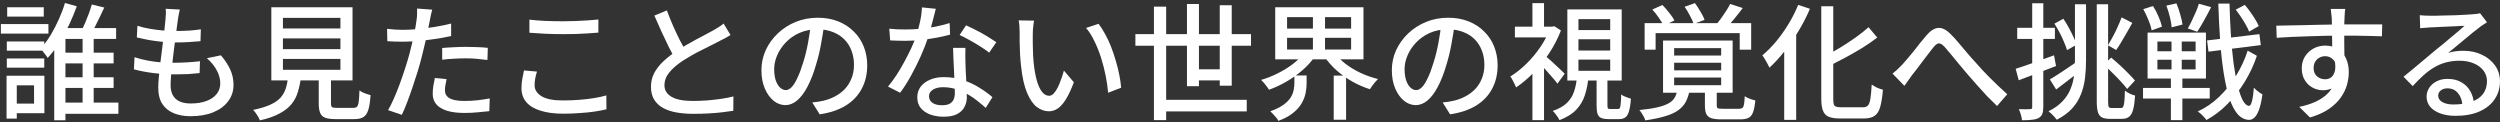
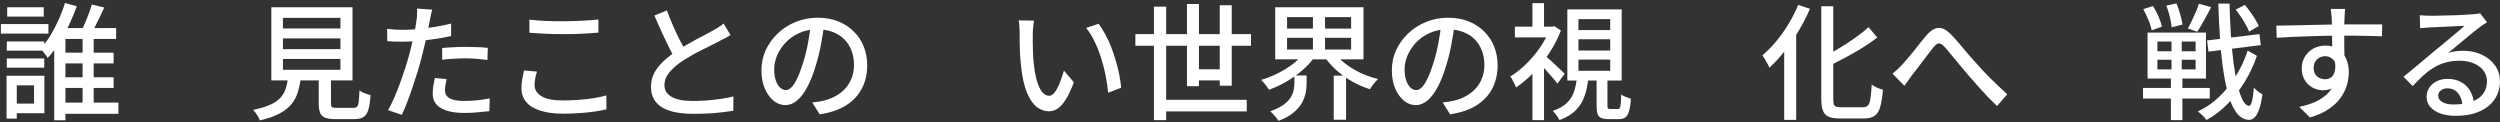
<svg xmlns="http://www.w3.org/2000/svg" width="694" height="34" viewBox="0 0 694 34" fill="none">
  <rect x="0" y="0" width="694" height="34" fill="#333333" stroke="none" />
  <path d="M671.731 4.224C672.174 4.271 672.641 4.306 673.131 4.329C673.644 4.352 674.111 4.364 674.531 4.364C674.881 4.364 675.441 4.364 676.211 4.364C677.004 4.341 677.891 4.317 678.871 4.294C679.874 4.271 680.866 4.247 681.846 4.224C682.826 4.177 683.701 4.131 684.471 4.084C685.264 4.037 685.847 4.002 686.221 3.979C686.851 3.932 687.329 3.886 687.656 3.839C688.006 3.792 688.274 3.734 688.461 3.664L690.386 6.184C690.036 6.417 689.674 6.651 689.301 6.884C688.927 7.117 688.554 7.386 688.181 7.689C687.737 8.016 687.154 8.471 686.431 9.054C685.731 9.614 684.972 10.244 684.156 10.944C683.339 11.621 682.534 12.286 681.741 12.939C680.947 13.592 680.236 14.176 679.606 14.689C680.306 14.456 681.006 14.304 681.706 14.234C682.406 14.141 683.106 14.094 683.806 14.094C685.742 14.094 687.481 14.467 689.021 15.214C690.561 15.961 691.774 16.964 692.661 18.224C693.547 19.484 693.991 20.942 693.991 22.599C693.991 24.442 693.501 26.087 692.521 27.534C691.564 28.981 690.164 30.112 688.321 30.929C686.501 31.746 684.284 32.154 681.671 32.154C680.061 32.154 678.649 31.932 677.436 31.489C676.222 31.046 675.277 30.427 674.601 29.634C673.947 28.817 673.621 27.884 673.621 26.834C673.621 25.971 673.854 25.166 674.321 24.419C674.811 23.649 675.487 23.042 676.351 22.599C677.237 22.132 678.252 21.899 679.396 21.899C680.982 21.899 682.301 22.226 683.351 22.879C684.424 23.509 685.241 24.349 685.801 25.399C686.384 26.449 686.699 27.592 686.746 28.829L683.561 29.284C683.491 27.884 683.082 26.741 682.336 25.854C681.612 24.967 680.632 24.524 679.396 24.524C678.649 24.524 678.031 24.722 677.541 25.119C677.074 25.516 676.841 25.982 676.841 26.519C676.841 27.289 677.226 27.896 677.996 28.339C678.789 28.782 679.804 29.004 681.041 29.004C683.024 29.004 684.716 28.759 686.116 28.269C687.516 27.756 688.577 27.021 689.301 26.064C690.024 25.084 690.386 23.906 690.386 22.529C690.386 21.432 690.059 20.452 689.406 19.589C688.752 18.726 687.854 18.061 686.711 17.594C685.567 17.104 684.261 16.859 682.791 16.859C681.391 16.859 680.107 17.022 678.941 17.349C677.797 17.652 676.724 18.107 675.721 18.714C674.717 19.297 673.726 20.032 672.746 20.919C671.789 21.782 670.797 22.774 669.771 23.894L667.216 21.304C667.916 20.744 668.686 20.114 669.526 19.414C670.366 18.714 671.206 18.014 672.046 17.314C672.909 16.591 673.714 15.914 674.461 15.284C675.231 14.631 675.872 14.094 676.386 13.674C676.876 13.277 677.471 12.799 678.171 12.239C678.871 11.656 679.594 11.049 680.341 10.419C681.087 9.789 681.799 9.194 682.476 8.634C683.152 8.051 683.712 7.561 684.156 7.164C683.782 7.187 683.269 7.211 682.616 7.234C681.962 7.257 681.239 7.292 680.446 7.339C679.676 7.362 678.894 7.397 678.101 7.444C677.307 7.467 676.584 7.502 675.931 7.549C675.277 7.572 674.776 7.596 674.426 7.619C674.006 7.642 673.562 7.677 673.096 7.724C672.652 7.747 672.232 7.782 671.836 7.829L671.731 4.224Z" fill="white" />
  <path d="M651.046 2.474C651.022 2.614 650.987 2.859 650.941 3.209C650.917 3.559 650.894 3.909 650.871 4.259C650.847 4.609 650.836 4.866 650.836 5.029C650.812 5.472 650.789 6.091 650.766 6.884C650.766 7.654 650.766 8.506 650.766 9.439C650.766 10.372 650.766 11.317 650.766 12.274C650.789 13.207 650.801 14.094 650.801 14.934C650.824 15.751 650.836 16.439 650.836 16.999L647.441 15.599C647.441 15.226 647.441 14.701 647.441 14.024C647.441 13.324 647.429 12.542 647.406 11.679C647.406 10.792 647.394 9.917 647.371 9.054C647.371 8.191 647.359 7.397 647.336 6.674C647.336 5.951 647.324 5.402 647.301 5.029C647.254 4.469 647.196 3.944 647.126 3.454C647.079 2.964 647.044 2.637 647.021 2.474H651.046ZM631.901 7.129C632.904 7.106 634.024 7.082 635.261 7.059C636.521 7.036 637.851 7.012 639.251 6.989C640.651 6.942 642.039 6.907 643.416 6.884C644.816 6.837 646.146 6.814 647.406 6.814C648.666 6.791 649.786 6.779 650.766 6.779C651.769 6.779 652.796 6.779 653.846 6.779C654.896 6.779 655.899 6.779 656.856 6.779C657.812 6.779 658.676 6.779 659.446 6.779C660.239 6.779 660.857 6.779 661.301 6.779L661.231 10.069C660.227 10.022 658.862 9.987 657.136 9.964C655.432 9.917 653.286 9.894 650.696 9.894C649.156 9.894 647.569 9.906 645.936 9.929C644.302 9.952 642.657 9.999 641.001 10.069C639.367 10.116 637.781 10.174 636.241 10.244C634.724 10.314 633.312 10.396 632.006 10.489L631.901 7.129ZM650.521 17.349C650.521 19.076 650.287 20.511 649.821 21.654C649.377 22.774 648.736 23.626 647.896 24.209C647.056 24.769 646.041 25.049 644.851 25.049C644.127 25.049 643.416 24.921 642.716 24.664C642.039 24.407 641.409 24.022 640.826 23.509C640.266 22.972 639.811 22.331 639.461 21.584C639.134 20.814 638.971 19.939 638.971 18.959C638.971 17.722 639.262 16.637 639.846 15.704C640.452 14.747 641.246 14.001 642.226 13.464C643.229 12.927 644.314 12.659 645.481 12.659C646.927 12.659 648.129 12.986 649.086 13.639C650.066 14.292 650.801 15.179 651.291 16.299C651.781 17.396 652.026 18.644 652.026 20.044C652.026 21.187 651.851 22.377 651.501 23.614C651.151 24.827 650.567 26.006 649.751 27.149C648.934 28.292 647.826 29.342 646.426 30.299C645.049 31.232 643.322 32.002 641.246 32.609L638.271 29.669C639.834 29.342 641.246 28.911 642.506 28.374C643.766 27.814 644.851 27.137 645.761 26.344C646.671 25.527 647.371 24.571 647.861 23.474C648.374 22.354 648.631 21.059 648.631 19.589C648.631 18.189 648.316 17.174 647.686 16.544C647.079 15.914 646.332 15.599 645.446 15.599C644.909 15.599 644.396 15.727 643.906 15.984C643.416 16.241 643.019 16.614 642.716 17.104C642.412 17.594 642.261 18.189 642.261 18.889C642.261 19.869 642.576 20.639 643.206 21.199C643.859 21.736 644.606 22.004 645.446 22.004C646.122 22.004 646.694 21.817 647.161 21.444C647.651 21.047 647.989 20.441 648.176 19.624C648.362 18.784 648.316 17.722 648.036 16.439L650.521 17.349Z" fill="white" />
  <path d="M612.686 11.224L627.211 9.474L627.596 12.519L613.071 14.339L612.686 11.224ZM620.631 2.684L623.151 1.354C623.664 1.937 624.166 2.579 624.656 3.279C625.169 3.979 625.636 4.679 626.056 5.379C626.476 6.056 626.802 6.674 627.036 7.234L624.341 8.774C624.154 8.214 623.851 7.584 623.431 6.884C623.034 6.161 622.591 5.437 622.101 4.714C621.611 3.967 621.121 3.291 620.631 2.684ZM594.976 2.544L597.671 1.669C598.231 2.532 598.744 3.512 599.211 4.609C599.677 5.682 599.992 6.616 600.156 7.409L597.286 8.424C597.169 7.631 596.877 6.686 596.411 5.589C595.967 4.469 595.489 3.454 594.976 2.544ZM601.381 1.564L604.181 0.934C604.577 1.867 604.927 2.894 605.231 4.014C605.557 5.111 605.767 6.044 605.861 6.814L602.851 7.584C602.804 6.814 602.641 5.857 602.361 4.714C602.081 3.571 601.754 2.521 601.381 1.564ZM598.896 16.579V19.274H609.501V16.579H598.896ZM598.896 11.539V14.234H609.501V11.539H598.896ZM596.166 9.054H612.371V21.794H596.166V9.054ZM594.906 24.419H613.421V27.359H594.906V24.419ZM610.411 1.039L613.806 1.984C613.199 3.197 612.546 4.422 611.846 5.659C611.169 6.896 610.539 7.946 609.956 8.809L607.331 7.899C607.704 7.269 608.077 6.557 608.451 5.764C608.847 4.947 609.221 4.131 609.571 3.314C609.921 2.497 610.201 1.739 610.411 1.039ZM602.816 9.964H605.651V20.499H605.826V33.344H602.641V20.499H602.816V9.964ZM623.956 14.059L626.511 15.494C625.694 17.944 624.586 20.324 623.186 22.634C621.786 24.921 620.187 26.986 618.391 28.829C616.594 30.672 614.634 32.166 612.511 33.309C612.231 32.912 611.869 32.492 611.426 32.049C610.982 31.606 610.539 31.232 610.096 30.929C612.266 29.949 614.249 28.596 616.046 26.869C617.866 25.119 619.441 23.147 620.771 20.954C622.124 18.737 623.186 16.439 623.956 14.059ZM615.801 1.004H618.916C618.986 4.061 619.114 6.989 619.301 9.789C619.487 12.589 619.732 15.167 620.036 17.524C620.362 19.881 620.736 21.946 621.156 23.719C621.599 25.469 622.077 26.846 622.591 27.849C623.127 28.829 623.699 29.342 624.306 29.389C624.656 29.389 624.936 28.957 625.146 28.094C625.379 27.231 625.554 25.982 625.671 24.349C625.857 24.559 626.102 24.792 626.406 25.049C626.709 25.306 627.012 25.539 627.316 25.749C627.642 25.959 627.887 26.111 628.051 26.204C627.794 28.071 627.467 29.517 627.071 30.544C626.674 31.594 626.231 32.317 625.741 32.714C625.274 33.111 624.796 33.297 624.306 33.274C623.092 33.227 622.031 32.679 621.121 31.629C620.234 30.579 619.476 29.097 618.846 27.184C618.239 25.247 617.726 22.961 617.306 20.324C616.886 17.664 616.559 14.712 616.326 11.469C616.092 8.202 615.917 4.714 615.801 1.004Z" fill="white" />
-   <path d="M559.556 19.099C560.886 18.679 562.496 18.131 564.386 17.454C566.299 16.777 568.236 16.077 570.196 15.354L570.756 18.329C568.982 19.006 567.186 19.694 565.366 20.394C563.546 21.071 561.889 21.701 560.396 22.284L559.556 19.099ZM559.976 7.724H570.441V10.804H559.976V7.724ZM564.141 0.899H567.221V29.704C567.221 30.521 567.127 31.162 566.941 31.629C566.754 32.096 566.416 32.469 565.926 32.749C565.459 33.006 564.852 33.169 564.106 33.239C563.382 33.332 562.449 33.379 561.306 33.379C561.282 32.959 561.177 32.446 560.991 31.839C560.827 31.256 560.641 30.742 560.431 30.299C561.131 30.322 561.772 30.334 562.356 30.334C562.939 30.334 563.336 30.322 563.546 30.299C563.756 30.299 563.907 30.264 564.001 30.194C564.094 30.101 564.141 29.937 564.141 29.704V0.899ZM576.006 1.179H579.086V16.579C579.086 18.329 578.992 20.009 578.806 21.619C578.619 23.206 578.246 24.711 577.686 26.134C577.149 27.534 576.344 28.841 575.271 30.054C574.197 31.244 572.762 32.306 570.966 33.239C570.802 33.006 570.581 32.737 570.301 32.434C570.044 32.131 569.764 31.839 569.461 31.559C569.181 31.302 568.912 31.081 568.656 30.894C570.289 30.077 571.584 29.156 572.541 28.129C573.521 27.102 574.256 25.982 574.746 24.769C575.259 23.556 575.597 22.261 575.761 20.884C575.924 19.507 576.006 18.061 576.006 16.544V1.179ZM582.061 1.179H585.211V28.234C585.211 28.981 585.269 29.459 585.386 29.669C585.502 29.879 585.771 29.984 586.191 29.984C586.284 29.984 586.447 29.984 586.681 29.984C586.914 29.984 587.171 29.984 587.451 29.984C587.754 29.984 588.022 29.984 588.256 29.984C588.512 29.984 588.699 29.984 588.816 29.984C589.096 29.984 589.294 29.856 589.411 29.599C589.551 29.319 589.656 28.829 589.726 28.129C589.796 27.406 589.842 26.414 589.866 25.154C590.239 25.457 590.694 25.737 591.231 25.994C591.767 26.251 592.257 26.426 592.701 26.519C592.607 28.106 592.432 29.377 592.176 30.334C591.942 31.267 591.581 31.944 591.091 32.364C590.601 32.784 589.924 32.994 589.061 32.994C588.921 32.994 588.687 32.994 588.361 32.994C588.057 32.994 587.719 32.994 587.346 32.994C586.996 32.994 586.657 32.994 586.331 32.994C586.027 32.994 585.806 32.994 585.666 32.994C584.732 32.994 583.997 32.854 583.461 32.574C582.947 32.294 582.586 31.804 582.376 31.104C582.166 30.404 582.061 29.436 582.061 28.199V1.179ZM570.301 6.569L572.786 5.204C573.299 5.951 573.789 6.756 574.256 7.619C574.746 8.482 575.177 9.334 575.551 10.174C575.947 10.991 576.239 11.737 576.426 12.414L573.801 13.919C573.614 13.242 573.334 12.484 572.961 11.644C572.611 10.781 572.202 9.906 571.736 9.019C571.269 8.132 570.791 7.316 570.301 6.569ZM584.021 17.979L586.051 15.984C586.844 16.637 587.661 17.349 588.501 18.119C589.341 18.889 590.122 19.647 590.846 20.394C591.592 21.141 592.199 21.794 592.666 22.354L590.496 24.699C590.052 24.092 589.469 23.404 588.746 22.634C588.022 21.841 587.241 21.036 586.401 20.219C585.584 19.379 584.791 18.632 584.021 17.979ZM569.041 22.039C569.927 21.526 570.989 20.861 572.226 20.044C573.486 19.204 574.769 18.341 576.076 17.454L577.126 19.974C576.076 20.814 574.991 21.654 573.871 22.494C572.774 23.334 571.747 24.116 570.791 24.839L569.041 22.039ZM588.956 4.819L591.931 6.359C591.464 7.199 590.962 8.086 590.426 9.019C589.912 9.929 589.399 10.804 588.886 11.644C588.396 12.484 587.917 13.231 587.451 13.884L585.176 12.589C585.596 11.889 586.039 11.096 586.506 10.209C586.996 9.322 587.451 8.401 587.871 7.444C588.314 6.487 588.676 5.612 588.956 4.819Z" fill="white" />
  <path d="M525.361 20.429C525.827 20.056 526.271 19.682 526.691 19.309C527.111 18.912 527.566 18.457 528.056 17.944C528.499 17.477 528.989 16.917 529.526 16.264C530.086 15.611 530.669 14.911 531.276 14.164C531.882 13.394 532.477 12.636 533.061 11.889C533.667 11.142 534.239 10.454 534.776 9.824C535.872 8.541 536.946 7.852 537.996 7.759C539.069 7.642 540.212 8.191 541.426 9.404C542.172 10.127 542.954 10.979 543.771 11.959C544.587 12.916 545.404 13.884 546.221 14.864C547.037 15.821 547.807 16.684 548.531 17.454C549.067 18.061 549.662 18.726 550.316 19.449C550.992 20.149 551.704 20.884 552.451 21.654C553.221 22.401 554.002 23.159 554.796 23.929C555.589 24.699 556.394 25.446 557.211 26.169L554.376 29.424C553.512 28.607 552.602 27.709 551.646 26.729C550.712 25.726 549.791 24.711 548.881 23.684C547.994 22.657 547.154 21.701 546.361 20.814C545.614 19.951 544.844 19.041 544.051 18.084C543.257 17.104 542.499 16.182 541.776 15.319C541.052 14.432 540.411 13.674 539.851 13.044C539.407 12.554 539.011 12.251 538.661 12.134C538.334 11.994 538.019 12.017 537.716 12.204C537.412 12.367 537.074 12.682 536.701 13.149C536.327 13.639 535.884 14.211 535.371 14.864C534.857 15.517 534.321 16.217 533.761 16.964C533.224 17.687 532.699 18.387 532.186 19.064C531.672 19.741 531.206 20.336 530.786 20.849C530.412 21.362 530.039 21.887 529.666 22.424C529.292 22.961 528.954 23.427 528.651 23.824L525.361 20.429Z" fill="white" />
  <path d="M505.586 1.739H508.911V27.394C508.911 28.071 508.957 28.584 509.051 28.934C509.167 29.261 509.377 29.482 509.681 29.599C510.007 29.716 510.474 29.774 511.081 29.774C511.314 29.774 511.699 29.774 512.236 29.774C512.796 29.774 513.402 29.774 514.056 29.774C514.732 29.774 515.362 29.774 515.946 29.774C516.529 29.774 516.949 29.774 517.206 29.774C517.812 29.774 518.267 29.599 518.571 29.249C518.874 28.899 519.096 28.269 519.236 27.359C519.376 26.449 519.492 25.154 519.586 23.474C520.006 23.777 520.507 24.069 521.091 24.349C521.697 24.606 522.234 24.792 522.701 24.909C522.537 26.869 522.292 28.432 521.966 29.599C521.662 30.766 521.149 31.606 520.426 32.119C519.726 32.632 518.734 32.889 517.451 32.889C517.264 32.889 516.937 32.889 516.471 32.889C516.027 32.889 515.514 32.889 514.931 32.889C514.371 32.889 513.799 32.889 513.216 32.889C512.632 32.889 512.119 32.889 511.676 32.889C511.232 32.889 510.929 32.889 510.766 32.889C509.436 32.889 508.386 32.726 507.616 32.399C506.869 32.072 506.344 31.501 506.041 30.684C505.737 29.891 505.586 28.771 505.586 27.324V1.739ZM518.711 7.549L521.126 10.419C519.889 11.376 518.524 12.321 517.031 13.254C515.537 14.164 513.997 15.051 512.411 15.914C510.847 16.754 509.296 17.559 507.756 18.329C507.639 17.932 507.441 17.489 507.161 16.999C506.881 16.486 506.624 16.054 506.391 15.704C507.861 14.957 509.342 14.129 510.836 13.219C512.352 12.286 513.787 11.341 515.141 10.384C516.517 9.404 517.707 8.459 518.711 7.549ZM499.181 1.354L502.436 2.439C501.572 4.492 500.534 6.522 499.321 8.529C498.131 10.536 496.836 12.414 495.436 14.164C494.059 15.914 492.647 17.454 491.201 18.784C491.084 18.504 490.909 18.154 490.676 17.734C490.442 17.291 490.197 16.859 489.941 16.439C489.684 15.996 489.451 15.634 489.241 15.354C490.547 14.257 491.819 12.974 493.056 11.504C494.292 10.011 495.436 8.401 496.486 6.674C497.536 4.947 498.434 3.174 499.181 1.354ZM495.296 10.839L498.586 7.549L498.621 7.619V33.274H495.296V10.839Z" fill="white" />
-   <path d="M464.741 17.419V19.519H477.796V17.419H464.741ZM464.741 21.514V23.649H477.796V21.514H464.741ZM464.741 13.359V15.424H477.796V13.359H464.741ZM461.661 11.259H480.981V25.749H461.661V11.259ZM465.651 24.979H469.046C468.836 26.169 468.497 27.231 468.031 28.164C467.564 29.074 466.876 29.867 465.966 30.544C465.056 31.221 463.854 31.781 462.361 32.224C460.867 32.691 458.989 33.087 456.726 33.414C456.656 33.134 456.527 32.807 456.341 32.434C456.154 32.084 455.944 31.734 455.711 31.384C455.501 31.034 455.291 30.754 455.081 30.544C457.087 30.357 458.732 30.112 460.016 29.809C461.322 29.506 462.361 29.144 463.131 28.724C463.901 28.304 464.472 27.791 464.846 27.184C465.219 26.554 465.487 25.819 465.651 24.979ZM473.281 24.909H476.571V29.214C476.571 29.657 476.664 29.937 476.851 30.054C477.061 30.147 477.527 30.194 478.251 30.194C478.414 30.194 478.694 30.194 479.091 30.194C479.487 30.194 479.919 30.194 480.386 30.194C480.876 30.194 481.342 30.194 481.786 30.194C482.229 30.194 482.556 30.194 482.766 30.194C483.162 30.194 483.466 30.124 483.676 29.984C483.886 29.821 484.037 29.494 484.131 29.004C484.224 28.491 484.294 27.721 484.341 26.694C484.551 26.857 484.831 27.021 485.181 27.184C485.531 27.324 485.892 27.464 486.266 27.604C486.639 27.721 486.977 27.814 487.281 27.884C487.141 29.307 486.931 30.392 486.651 31.139C486.371 31.909 485.951 32.434 485.391 32.714C484.831 32.994 484.072 33.134 483.116 33.134C482.952 33.134 482.684 33.134 482.311 33.134C481.961 33.134 481.564 33.134 481.121 33.134C480.677 33.134 480.234 33.134 479.791 33.134C479.347 33.134 478.951 33.134 478.601 33.134C478.251 33.134 478.006 33.134 477.866 33.134C476.629 33.134 475.672 33.017 474.996 32.784C474.342 32.551 473.887 32.142 473.631 31.559C473.397 30.999 473.281 30.229 473.281 29.249V24.909ZM456.551 6.429H486.126V13.779H482.941V9.194H459.596V13.779H456.551V6.429ZM480.281 1.109L483.781 2.229C483.057 3.209 482.299 4.177 481.506 5.134C480.736 6.091 480.024 6.907 479.371 7.584L476.676 6.499C477.096 6.009 477.527 5.449 477.971 4.819C478.414 4.189 478.846 3.547 479.266 2.894C479.686 2.241 480.024 1.646 480.281 1.109ZM458.686 2.649L461.486 1.389C462.116 2.019 462.746 2.742 463.376 3.559C464.029 4.352 464.507 5.064 464.811 5.694L461.836 7.129C461.532 6.522 461.089 5.799 460.506 4.959C459.922 4.096 459.316 3.326 458.686 2.649ZM467.646 1.879L470.516 0.864C471.029 1.564 471.542 2.357 472.056 3.244C472.592 4.107 472.966 4.866 473.176 5.519L470.166 6.639C469.956 5.986 469.606 5.216 469.116 4.329C468.649 3.419 468.159 2.602 467.646 1.879Z" fill="white" />
  <path d="M443.216 21.584H446.226V29.249C446.226 29.692 446.272 29.972 446.366 30.089C446.459 30.206 446.669 30.264 446.996 30.264C447.112 30.264 447.311 30.264 447.591 30.264C447.871 30.264 448.162 30.264 448.466 30.264C448.769 30.264 448.979 30.264 449.096 30.264C449.352 30.264 449.539 30.182 449.656 30.019C449.772 29.832 449.854 29.447 449.901 28.864C449.971 28.281 450.017 27.394 450.041 26.204C450.227 26.367 450.484 26.531 450.811 26.694C451.137 26.834 451.464 26.962 451.791 27.079C452.141 27.196 452.456 27.301 452.736 27.394C452.642 28.887 452.467 30.042 452.211 30.859C451.977 31.699 451.639 32.271 451.196 32.574C450.776 32.901 450.204 33.064 449.481 33.064C449.341 33.064 449.131 33.064 448.851 33.064C448.571 33.064 448.279 33.064 447.976 33.064C447.672 33.064 447.392 33.064 447.136 33.064C446.879 33.064 446.681 33.064 446.541 33.064C445.631 33.064 444.931 32.947 444.441 32.714C443.974 32.504 443.647 32.119 443.461 31.559C443.297 30.999 443.216 30.241 443.216 29.284V21.584ZM438.176 10.909V14.024H446.996V10.909H438.176ZM438.176 16.544V19.659H446.996V16.544H438.176ZM438.176 5.309V8.354H446.996V5.309H438.176ZM435.096 2.614H450.181V22.354H435.096V2.614ZM437.756 21.514H440.941C440.777 23.334 440.439 25.002 439.926 26.519C439.436 28.012 438.642 29.331 437.546 30.474C436.472 31.617 434.932 32.574 432.926 33.344C432.809 33.111 432.646 32.831 432.436 32.504C432.226 32.177 431.992 31.862 431.736 31.559C431.502 31.256 431.269 30.999 431.036 30.789C432.762 30.206 434.081 29.459 434.991 28.549C435.924 27.639 436.577 26.601 436.951 25.434C437.347 24.267 437.616 22.961 437.756 21.514ZM420.536 7.409H431.351V10.384H420.536V7.409ZM425.401 18.504L428.621 14.619V33.344H425.401V18.504ZM425.401 0.864H428.621V8.844H425.401V0.864ZM428.586 15.144C428.866 15.377 429.274 15.739 429.811 16.229C430.371 16.696 430.954 17.221 431.561 17.804C432.191 18.387 432.762 18.924 433.276 19.414C433.789 19.904 434.151 20.254 434.361 20.464L432.331 23.229C432.027 22.786 431.631 22.284 431.141 21.724C430.651 21.141 430.126 20.546 429.566 19.939C429.029 19.309 428.504 18.737 427.991 18.224C427.477 17.687 427.034 17.244 426.661 16.894L428.586 15.144ZM430.231 7.409H430.896L431.456 7.269L433.311 8.459C432.471 10.652 431.386 12.752 430.056 14.759C428.749 16.766 427.291 18.586 425.681 20.219C424.094 21.829 422.484 23.182 420.851 24.279C420.757 23.976 420.606 23.626 420.396 23.229C420.209 22.832 420.011 22.447 419.801 22.074C419.614 21.701 419.427 21.421 419.241 21.234C420.757 20.324 422.227 19.169 423.651 17.769C425.097 16.369 426.392 14.829 427.536 13.149C428.702 11.469 429.601 9.766 430.231 8.039V7.409Z" fill="white" />
  <path d="M403.841 6.464C403.607 8.261 403.304 10.162 402.931 12.169C402.581 14.152 402.102 16.124 401.496 18.084C400.796 20.464 400.002 22.482 399.116 24.139C398.252 25.772 397.307 27.021 396.281 27.884C395.254 28.747 394.169 29.179 393.026 29.179C391.859 29.179 390.774 28.782 389.771 27.989C388.767 27.172 387.951 26.041 387.321 24.594C386.691 23.124 386.376 21.421 386.376 19.484C386.376 17.524 386.772 15.669 387.566 13.919C388.382 12.169 389.502 10.617 390.926 9.264C392.349 7.911 394.006 6.849 395.896 6.079C397.786 5.309 399.827 4.924 402.021 4.924C404.121 4.924 406.011 5.262 407.691 5.939C409.394 6.616 410.841 7.561 412.031 8.774C413.244 9.964 414.166 11.364 414.796 12.974C415.426 14.584 415.741 16.299 415.741 18.119C415.741 20.569 415.227 22.751 414.201 24.664C413.197 26.554 411.716 28.106 409.756 29.319C407.796 30.509 405.392 31.314 402.546 31.734L400.481 28.444C401.087 28.374 401.647 28.304 402.161 28.234C402.674 28.141 403.152 28.047 403.596 27.954C404.716 27.697 405.777 27.301 406.781 26.764C407.807 26.227 408.717 25.551 409.511 24.734C410.304 23.894 410.922 22.914 411.366 21.794C411.832 20.674 412.066 19.414 412.066 18.014C412.066 16.614 411.844 15.319 411.401 14.129C410.957 12.916 410.304 11.866 409.441 10.979C408.577 10.092 407.516 9.404 406.256 8.914C404.996 8.401 403.572 8.144 401.986 8.144C400.072 8.144 398.369 8.482 396.876 9.159C395.382 9.836 394.111 10.734 393.061 11.854C392.034 12.951 391.252 14.141 390.716 15.424C390.179 16.707 389.911 17.944 389.911 19.134C389.911 20.464 390.074 21.572 390.401 22.459C390.727 23.322 391.136 23.964 391.626 24.384C392.116 24.804 392.617 25.014 393.131 25.014C393.644 25.014 394.169 24.757 394.706 24.244C395.242 23.707 395.779 22.867 396.316 21.724C396.876 20.581 397.424 19.122 397.961 17.349C398.497 15.669 398.941 13.884 399.291 11.994C399.664 10.081 399.932 8.214 400.096 6.394L403.841 6.464Z" fill="white" />
  <path d="M357.291 10.489V13.744H375.071V10.489H357.291ZM357.291 4.749V7.934H375.071V4.749H357.291ZM354.001 2.019H378.501V16.474H354.001V2.019ZM370.451 14.654C371.267 15.751 372.294 16.777 373.531 17.734C374.791 18.691 376.191 19.531 377.731 20.254C379.294 20.977 380.892 21.537 382.526 21.934C382.292 22.167 382.024 22.459 381.721 22.809C381.441 23.136 381.172 23.474 380.916 23.824C380.682 24.174 380.472 24.489 380.286 24.769C378.606 24.232 376.972 23.521 375.386 22.634C373.799 21.724 372.341 20.686 371.011 19.519C369.704 18.352 368.584 17.081 367.651 15.704L370.451 14.654ZM362.016 14.654L364.921 15.809C363.987 17.139 362.844 18.387 361.491 19.554C360.137 20.721 358.667 21.759 357.081 22.669C355.517 23.579 353.919 24.326 352.286 24.909C352.122 24.629 351.912 24.326 351.656 23.999C351.399 23.649 351.131 23.311 350.851 22.984C350.571 22.657 350.314 22.389 350.081 22.179C351.644 21.736 353.184 21.129 354.701 20.359C356.241 19.589 357.641 18.726 358.901 17.769C360.184 16.789 361.222 15.751 362.016 14.654ZM359.321 20.954H362.716V23.194C362.716 24.034 362.622 24.921 362.436 25.854C362.249 26.787 361.887 27.721 361.351 28.654C360.837 29.564 360.067 30.439 359.041 31.279C358.014 32.142 356.626 32.901 354.876 33.554C354.759 33.274 354.561 32.971 354.281 32.644C354.001 32.317 353.709 31.991 353.406 31.664C353.126 31.361 352.869 31.104 352.636 30.894C354.129 30.357 355.319 29.774 356.206 29.144C357.116 28.491 357.792 27.826 358.236 27.149C358.679 26.449 358.971 25.749 359.111 25.049C359.251 24.349 359.321 23.696 359.321 23.089V20.954ZM364.466 3.419H367.826V15.144H364.466V3.419ZM370.241 20.989H373.671V33.239H370.241V20.989Z" fill="white" />
  <path d="M315.186 9.474H347.281V12.694H315.186V9.474ZM322.046 27.709H346.091V30.929H322.046V27.709ZM330.936 19.239H340.036V22.319H330.936V19.239ZM320.331 1.844H323.726V33.344H320.331V1.844ZM329.501 1.109H332.826V23.929H329.501V1.109ZM338.601 1.459H341.926V23.789H338.601V1.459Z" fill="white" />
  <path d="M287.046 5.729C286.976 6.056 286.917 6.452 286.871 6.919C286.824 7.386 286.777 7.852 286.731 8.319C286.707 8.786 286.696 9.182 286.696 9.509C286.696 10.232 286.696 11.037 286.696 11.924C286.719 12.811 286.742 13.721 286.766 14.654C286.789 15.564 286.847 16.474 286.941 17.384C287.127 19.227 287.407 20.837 287.781 22.214C288.154 23.591 288.632 24.664 289.216 25.434C289.799 26.204 290.476 26.589 291.246 26.589C291.689 26.589 292.109 26.379 292.506 25.959C292.902 25.539 293.276 24.979 293.626 24.279C293.976 23.579 294.291 22.821 294.571 22.004C294.874 21.164 295.131 20.359 295.341 19.589L298.106 22.844C297.359 24.827 296.612 26.414 295.866 27.604C295.142 28.771 294.396 29.611 293.626 30.124C292.856 30.637 292.039 30.894 291.176 30.894C290.009 30.894 288.889 30.497 287.816 29.704C286.766 28.887 285.856 27.557 285.086 25.714C284.316 23.871 283.767 21.409 283.441 18.329C283.324 17.302 283.231 16.194 283.161 15.004C283.114 13.814 283.079 12.682 283.056 11.609C283.056 10.536 283.056 9.649 283.056 8.949C283.056 8.506 283.032 7.969 282.986 7.339C282.962 6.686 282.892 6.126 282.776 5.659L287.046 5.729ZM304.966 6.604C305.596 7.421 306.202 8.377 306.786 9.474C307.392 10.547 307.941 11.714 308.431 12.974C308.921 14.234 309.352 15.517 309.726 16.824C310.122 18.131 310.449 19.426 310.706 20.709C310.962 21.992 311.137 23.206 311.231 24.349L307.626 25.749C307.486 24.232 307.252 22.646 306.926 20.989C306.599 19.332 306.179 17.699 305.666 16.089C305.152 14.456 304.546 12.927 303.846 11.504C303.169 10.057 302.387 8.809 301.501 7.759L304.966 6.604Z" fill="white" />
-   <path d="M246.866 7.969C247.566 8.039 248.301 8.097 249.071 8.144C249.864 8.167 250.611 8.179 251.311 8.179C252.664 8.179 254.041 8.121 255.441 8.004C256.864 7.864 258.264 7.666 259.641 7.409C261.041 7.129 262.371 6.791 263.631 6.394L263.736 9.614C262.662 9.917 261.437 10.197 260.061 10.454C258.684 10.711 257.249 10.921 255.756 11.084C254.262 11.247 252.781 11.329 251.311 11.329C250.657 11.329 249.969 11.317 249.246 11.294C248.522 11.271 247.811 11.247 247.111 11.224L246.866 7.969ZM259.781 2.439C259.641 3.022 259.454 3.757 259.221 4.644C259.011 5.531 258.766 6.464 258.486 7.444C258.229 8.424 257.961 9.369 257.681 10.279C257.121 11.959 256.421 13.744 255.581 15.634C254.741 17.501 253.831 19.321 252.851 21.094C251.871 22.867 250.879 24.419 249.876 25.749L246.516 24.034C247.309 23.077 248.091 22.016 248.861 20.849C249.631 19.659 250.354 18.434 251.031 17.174C251.731 15.891 252.361 14.654 252.921 13.464C253.481 12.251 253.936 11.142 254.286 10.139C254.682 8.972 255.044 7.654 255.371 6.184C255.697 4.714 255.884 3.337 255.931 2.054L259.781 2.439ZM268.006 13.289C267.982 14.012 267.971 14.701 267.971 15.354C267.971 16.007 267.982 16.684 268.006 17.384C268.029 17.921 268.052 18.621 268.076 19.484C268.122 20.324 268.169 21.222 268.216 22.179C268.262 23.136 268.297 24.046 268.321 24.909C268.367 25.772 268.391 26.472 268.391 27.009C268.391 27.989 268.169 28.887 267.726 29.704C267.306 30.521 266.629 31.174 265.696 31.664C264.762 32.154 263.526 32.399 261.986 32.399C260.632 32.399 259.396 32.201 258.276 31.804C257.179 31.407 256.292 30.812 255.616 30.019C254.962 29.226 254.636 28.222 254.636 27.009C254.636 25.912 254.939 24.944 255.546 24.104C256.176 23.264 257.039 22.611 258.136 22.144C259.232 21.654 260.504 21.409 261.951 21.409C263.957 21.409 265.801 21.701 267.481 22.284C269.161 22.844 270.666 23.556 271.996 24.419C273.349 25.259 274.516 26.111 275.496 26.974L273.641 29.949C272.964 29.342 272.217 28.712 271.401 28.059C270.584 27.382 269.674 26.764 268.671 26.204C267.691 25.621 266.617 25.142 265.451 24.769C264.307 24.396 263.082 24.209 261.776 24.209C260.609 24.209 259.664 24.442 258.941 24.909C258.241 25.376 257.891 25.971 257.891 26.694C257.891 27.441 258.194 28.047 258.801 28.514C259.431 28.981 260.341 29.214 261.531 29.214C262.417 29.214 263.117 29.074 263.631 28.794C264.167 28.491 264.541 28.082 264.751 27.569C264.961 27.056 265.066 26.484 265.066 25.854C265.066 25.247 265.042 24.431 264.996 23.404C264.972 22.377 264.926 21.269 264.856 20.079C264.809 18.889 264.751 17.699 264.681 16.509C264.634 15.296 264.599 14.222 264.576 13.289H268.006ZM274.586 14.619C273.932 14.082 273.116 13.511 272.136 12.904C271.156 12.274 270.152 11.679 269.126 11.119C268.099 10.536 267.189 10.069 266.396 9.719L268.181 7.024C268.811 7.304 269.522 7.642 270.316 8.039C271.109 8.436 271.902 8.856 272.696 9.299C273.489 9.742 274.224 10.186 274.901 10.629C275.577 11.049 276.137 11.411 276.581 11.714L274.586 14.619Z" fill="white" />
  <path d="M228.841 6.464C228.607 8.261 228.304 10.162 227.931 12.169C227.581 14.152 227.102 16.124 226.496 18.084C225.796 20.464 225.002 22.482 224.116 24.139C223.252 25.772 222.307 27.021 221.281 27.884C220.254 28.747 219.169 29.179 218.026 29.179C216.859 29.179 215.774 28.782 214.771 27.989C213.767 27.172 212.951 26.041 212.321 24.594C211.691 23.124 211.376 21.421 211.376 19.484C211.376 17.524 211.772 15.669 212.566 13.919C213.382 12.169 214.502 10.617 215.926 9.264C217.349 7.911 219.006 6.849 220.896 6.079C222.786 5.309 224.827 4.924 227.021 4.924C229.121 4.924 231.011 5.262 232.691 5.939C234.394 6.616 235.841 7.561 237.031 8.774C238.244 9.964 239.166 11.364 239.796 12.974C240.426 14.584 240.741 16.299 240.741 18.119C240.741 20.569 240.227 22.751 239.201 24.664C238.197 26.554 236.716 28.106 234.756 29.319C232.796 30.509 230.392 31.314 227.546 31.734L225.481 28.444C226.087 28.374 226.647 28.304 227.161 28.234C227.674 28.141 228.152 28.047 228.596 27.954C229.716 27.697 230.777 27.301 231.781 26.764C232.807 26.227 233.717 25.551 234.511 24.734C235.304 23.894 235.922 22.914 236.366 21.794C236.832 20.674 237.066 19.414 237.066 18.014C237.066 16.614 236.844 15.319 236.401 14.129C235.957 12.916 235.304 11.866 234.441 10.979C233.577 10.092 232.516 9.404 231.256 8.914C229.996 8.401 228.572 8.144 226.986 8.144C225.072 8.144 223.369 8.482 221.876 9.159C220.382 9.836 219.111 10.734 218.061 11.854C217.034 12.951 216.252 14.141 215.716 15.424C215.179 16.707 214.911 17.944 214.911 19.134C214.911 20.464 215.074 21.572 215.401 22.459C215.727 23.322 216.136 23.964 216.626 24.384C217.116 24.804 217.617 25.014 218.131 25.014C218.644 25.014 219.169 24.757 219.706 24.244C220.242 23.707 220.779 22.867 221.316 21.724C221.876 20.581 222.424 19.122 222.961 17.349C223.497 15.669 223.941 13.884 224.291 11.994C224.664 10.081 224.932 8.214 225.096 6.394L228.841 6.464Z" fill="white" />
  <path d="M202.793 9.719C202.349 9.999 201.871 10.279 201.358 10.559C200.868 10.816 200.343 11.084 199.783 11.364C199.199 11.667 198.499 12.029 197.683 12.449C196.866 12.846 195.979 13.289 195.023 13.779C194.066 14.246 193.109 14.747 192.153 15.284C191.219 15.821 190.333 16.357 189.493 16.894C187.953 17.921 186.728 18.982 185.818 20.079C184.908 21.176 184.453 22.377 184.453 23.684C184.453 25.037 185.106 26.099 186.413 26.869C187.719 27.639 189.679 28.024 192.293 28.024C193.553 28.024 194.871 27.977 196.248 27.884C197.624 27.767 198.954 27.616 200.238 27.429C201.544 27.242 202.664 27.021 203.598 26.764L203.563 30.754C202.653 30.894 201.614 31.034 200.448 31.174C199.281 31.314 198.021 31.419 196.668 31.489C195.338 31.559 193.926 31.594 192.433 31.594C190.753 31.594 189.189 31.466 187.743 31.209C186.319 30.952 185.083 30.532 184.033 29.949C182.983 29.366 182.166 28.596 181.583 27.639C180.999 26.659 180.708 25.469 180.708 24.069C180.708 22.716 180.999 21.467 181.583 20.324C182.189 19.181 183.018 18.107 184.068 17.104C185.118 16.101 186.331 15.144 187.708 14.234C188.571 13.651 189.493 13.079 190.473 12.519C191.453 11.959 192.409 11.422 193.343 10.909C194.299 10.396 195.186 9.929 196.003 9.509C196.819 9.089 197.508 8.716 198.068 8.389C198.628 8.062 199.129 7.759 199.573 7.479C200.039 7.199 200.471 6.884 200.868 6.534L202.793 9.719ZM185.118 2.894C185.678 4.387 186.273 5.857 186.903 7.304C187.533 8.727 188.163 10.057 188.793 11.294C189.446 12.531 190.041 13.627 190.578 14.584L187.498 16.404C186.891 15.401 186.261 14.246 185.608 12.939C184.954 11.609 184.289 10.209 183.613 8.739C182.936 7.269 182.283 5.799 181.653 4.329L185.118 2.894Z" fill="white" />
  <path d="M146.967 5.449C148.251 5.612 149.686 5.729 151.272 5.799C152.882 5.869 154.574 5.904 156.347 5.904C157.491 5.904 158.646 5.881 159.812 5.834C160.979 5.787 162.099 5.729 163.172 5.659C164.269 5.566 165.249 5.484 166.112 5.414V9.054C165.319 9.124 164.362 9.194 163.242 9.264C162.146 9.334 161.002 9.392 159.812 9.439C158.622 9.462 157.479 9.474 156.382 9.474C154.586 9.474 152.917 9.439 151.377 9.369C149.837 9.276 148.367 9.182 146.967 9.089V5.449ZM149.067 19.869C148.857 20.522 148.694 21.164 148.577 21.794C148.461 22.424 148.402 23.042 148.402 23.649C148.402 24.886 149.032 25.901 150.292 26.694C151.576 27.487 153.547 27.884 156.207 27.884C157.817 27.884 159.357 27.826 160.827 27.709C162.321 27.592 163.709 27.429 164.992 27.219C166.276 27.009 167.384 26.764 168.317 26.484L168.352 30.334C167.442 30.567 166.357 30.777 165.097 30.964C163.861 31.151 162.496 31.291 161.002 31.384C159.532 31.501 157.981 31.559 156.347 31.559C153.851 31.559 151.739 31.279 150.012 30.719C148.286 30.182 146.979 29.389 146.092 28.339C145.206 27.289 144.762 26.006 144.762 24.489C144.762 23.532 144.844 22.646 145.007 21.829C145.171 20.989 145.322 20.231 145.462 19.554L149.067 19.869Z" fill="white" />
  <path d="M119.982 2.684C119.866 3.104 119.737 3.629 119.597 4.259C119.481 4.866 119.387 5.344 119.317 5.694C119.154 6.511 118.956 7.491 118.722 8.634C118.512 9.754 118.256 10.932 117.952 12.169C117.672 13.406 117.381 14.607 117.077 15.774C116.774 17.011 116.401 18.352 115.957 19.799C115.514 21.246 115.036 22.716 114.522 24.209C114.032 25.679 113.531 27.079 113.017 28.409C112.527 29.716 112.037 30.871 111.547 31.874L107.732 30.579C108.246 29.692 108.782 28.619 109.342 27.359C109.902 26.076 110.451 24.711 110.987 23.264C111.524 21.794 112.026 20.336 112.492 18.889C112.959 17.442 113.356 16.112 113.682 14.899C113.892 14.082 114.102 13.231 114.312 12.344C114.522 11.434 114.721 10.559 114.907 9.719C115.094 8.879 115.246 8.097 115.362 7.374C115.479 6.627 115.572 6.009 115.642 5.519C115.736 4.959 115.782 4.387 115.782 3.804C115.806 3.221 115.806 2.742 115.782 2.369L119.982 2.684ZM111.722 8.284C113.076 8.284 114.511 8.214 116.027 8.074C117.544 7.934 119.084 7.736 120.647 7.479C122.234 7.222 123.762 6.907 125.232 6.534V9.999C123.786 10.326 122.257 10.606 120.647 10.839C119.037 11.072 117.462 11.259 115.922 11.399C114.382 11.516 112.971 11.574 111.687 11.574C110.894 11.574 110.159 11.562 109.482 11.539C108.829 11.516 108.176 11.481 107.522 11.434L107.452 8.004C108.316 8.097 109.074 8.167 109.727 8.214C110.404 8.261 111.069 8.284 111.722 8.284ZM122.747 13.324C123.704 13.231 124.754 13.161 125.897 13.114C127.041 13.044 128.172 13.009 129.292 13.009C130.319 13.009 131.346 13.032 132.372 13.079C133.422 13.102 134.437 13.172 135.417 13.289L135.312 16.649C134.426 16.532 133.469 16.427 132.442 16.334C131.439 16.241 130.412 16.194 129.362 16.194C128.219 16.194 127.099 16.229 126.002 16.299C124.929 16.346 123.844 16.439 122.747 16.579V13.324ZM123.972 21.969C123.856 22.506 123.751 23.042 123.657 23.579C123.564 24.092 123.517 24.571 123.517 25.014C123.517 25.411 123.587 25.796 123.727 26.169C123.891 26.519 124.159 26.834 124.532 27.114C124.929 27.394 125.477 27.616 126.177 27.779C126.901 27.942 127.822 28.024 128.942 28.024C130.086 28.024 131.252 27.966 132.442 27.849C133.632 27.709 134.799 27.534 135.942 27.324L135.837 30.859C134.857 30.976 133.784 31.081 132.617 31.174C131.474 31.291 130.237 31.349 128.907 31.349C126.061 31.349 123.879 30.894 122.362 29.984C120.869 29.074 120.122 27.756 120.122 26.029C120.122 25.282 120.181 24.547 120.297 23.824C120.414 23.077 120.554 22.354 120.717 21.654L123.972 21.969Z" fill="white" />
  <path d="M78.542 10.664V13.639H94.502V10.664H78.542ZM78.542 16.369V19.379H94.502V16.369H78.542ZM78.542 4.959V7.899H94.502V4.959H78.542ZM75.322 2.019H97.862V22.319H75.322V2.019ZM88.482 20.114H91.877V28.689C91.877 29.226 91.971 29.576 92.157 29.739C92.367 29.879 92.834 29.949 93.557 29.949C93.697 29.949 93.966 29.949 94.362 29.949C94.782 29.949 95.237 29.949 95.727 29.949C96.217 29.949 96.672 29.949 97.092 29.949C97.536 29.949 97.862 29.949 98.072 29.949C98.539 29.949 98.877 29.844 99.087 29.634C99.321 29.401 99.484 28.934 99.577 28.234C99.671 27.534 99.741 26.484 99.787 25.084C100.021 25.271 100.312 25.457 100.662 25.644C101.036 25.807 101.421 25.959 101.817 26.099C102.214 26.239 102.564 26.344 102.867 26.414C102.751 28.187 102.541 29.552 102.237 30.509C101.934 31.466 101.479 32.131 100.872 32.504C100.266 32.877 99.437 33.064 98.387 33.064C98.224 33.064 97.956 33.064 97.582 33.064C97.232 33.064 96.836 33.064 96.392 33.064C95.949 33.064 95.506 33.064 95.062 33.064C94.619 33.064 94.222 33.064 93.872 33.064C93.546 33.064 93.301 33.064 93.137 33.064C91.924 33.064 90.967 32.936 90.267 32.679C89.591 32.422 89.124 31.967 88.867 31.314C88.611 30.684 88.482 29.821 88.482 28.724V20.114ZM80.012 21.164H83.582C83.396 22.727 83.104 24.162 82.707 25.469C82.334 26.752 81.739 27.896 80.922 28.899C80.106 29.902 78.986 30.777 77.562 31.524C76.162 32.294 74.354 32.924 72.137 33.414C72.044 33.134 71.892 32.807 71.682 32.434C71.472 32.084 71.239 31.722 70.982 31.349C70.726 30.999 70.481 30.719 70.247 30.509C72.207 30.112 73.794 29.634 75.007 29.074C76.244 28.514 77.201 27.861 77.877 27.114C78.554 26.344 79.044 25.469 79.347 24.489C79.651 23.509 79.872 22.401 80.012 21.164Z" fill="white" />
-   <path d="M49.913 2.649C49.796 3.186 49.691 3.676 49.597 4.119C49.528 4.562 49.458 4.994 49.388 5.414C49.318 5.997 49.212 6.767 49.072 7.724C48.956 8.657 48.816 9.707 48.653 10.874C48.489 12.041 48.337 13.242 48.197 14.479C48.057 15.716 47.917 16.929 47.778 18.119C47.638 19.286 47.532 20.359 47.462 21.339C47.392 22.296 47.358 23.077 47.358 23.684C47.358 25.271 47.812 26.507 48.722 27.394C49.656 28.281 51.068 28.724 52.958 28.724C54.661 28.724 56.119 28.491 57.333 28.024C58.569 27.557 59.514 26.904 60.167 26.064C60.821 25.224 61.148 24.256 61.148 23.159C61.148 21.969 60.833 20.779 60.203 19.589C59.596 18.399 58.674 17.256 57.438 16.159L61.322 15.354C62.489 16.731 63.364 18.072 63.947 19.379C64.531 20.662 64.823 22.062 64.823 23.579C64.823 25.306 64.321 26.822 63.318 28.129C62.337 29.436 60.961 30.451 59.188 31.174C57.414 31.897 55.314 32.259 52.888 32.259C51.184 32.259 49.656 31.991 48.303 31.454C46.949 30.917 45.876 30.066 45.083 28.899C44.312 27.732 43.928 26.181 43.928 24.244C43.928 23.521 43.986 22.552 44.102 21.339C44.219 20.126 44.359 18.796 44.523 17.349C44.709 15.902 44.896 14.432 45.083 12.939C45.292 11.422 45.468 9.999 45.608 8.669C45.771 7.316 45.888 6.161 45.958 5.204C46.028 4.504 46.062 3.956 46.062 3.559C46.062 3.162 46.039 2.789 45.992 2.439L49.913 2.649ZM38.153 7.164C39.156 7.491 40.264 7.759 41.477 7.969C42.691 8.179 43.928 8.342 45.188 8.459C46.447 8.552 47.626 8.599 48.722 8.599C50.076 8.599 51.347 8.564 52.538 8.494C53.727 8.401 54.801 8.284 55.758 8.144L55.653 11.434C54.556 11.527 53.471 11.609 52.398 11.679C51.324 11.749 50.064 11.784 48.617 11.784C47.544 11.784 46.377 11.726 45.117 11.609C43.881 11.492 42.644 11.329 41.407 11.119C40.171 10.886 39.028 10.641 37.977 10.384L38.153 7.164ZM37.347 15.879C38.538 16.276 39.763 16.591 41.023 16.824C42.282 17.057 43.531 17.221 44.767 17.314C46.028 17.384 47.218 17.419 48.337 17.419C49.481 17.419 50.659 17.384 51.873 17.314C53.109 17.244 54.322 17.139 55.513 16.999L55.407 20.289C54.334 20.406 53.261 20.499 52.188 20.569C51.114 20.616 50.006 20.639 48.862 20.639C46.763 20.639 44.686 20.522 42.633 20.289C40.579 20.032 38.759 19.682 37.172 19.239L37.347 15.879Z" fill="white" />
  <path d="M16.522 14.619H31.537V17.594H16.522V14.619ZM16.522 21.444H31.537V24.419H16.522V21.444ZM16.522 28.479H32.867V31.594H16.522V28.479ZM22.927 8.774H26.007V30.124H22.927V8.774ZM25.482 1.249L28.947 2.089C28.551 2.952 28.131 3.839 27.687 4.749C27.267 5.636 26.847 6.487 26.427 7.304C26.007 8.121 25.611 8.844 25.237 9.474L22.507 8.669C22.881 7.992 23.254 7.222 23.627 6.359C24.001 5.496 24.351 4.621 24.677 3.734C25.004 2.824 25.272 1.996 25.482 1.249ZM18.167 7.794H32.237V10.804H18.167V33.379H15.052V9.754L16.942 7.794H18.167ZM18.027 0.829L21.317 1.739C20.734 3.372 20.034 5.064 19.217 6.814C18.401 8.541 17.491 10.209 16.487 11.819C15.484 13.406 14.399 14.829 13.232 16.089C13.092 15.832 12.894 15.541 12.637 15.214C12.404 14.887 12.159 14.572 11.902 14.269C11.669 13.966 11.447 13.709 11.237 13.499C12.264 12.402 13.209 11.142 14.072 9.719C14.936 8.272 15.706 6.779 16.382 5.239C17.082 3.676 17.631 2.206 18.027 0.829ZM1.892 11.504H12.287V14.059H1.892V11.504ZM1.997 2.019H12.147V4.609H1.997V2.019ZM1.892 16.229H12.287V18.784H1.892V16.229ZM0.247 6.674H13.442V9.334H0.247V6.674ZM3.327 21.024H12.322V31.419H3.327V28.759H9.452V23.684H3.327V21.024ZM1.822 21.024H4.657V32.924H1.822V21.024Z" fill="white" />
</svg>